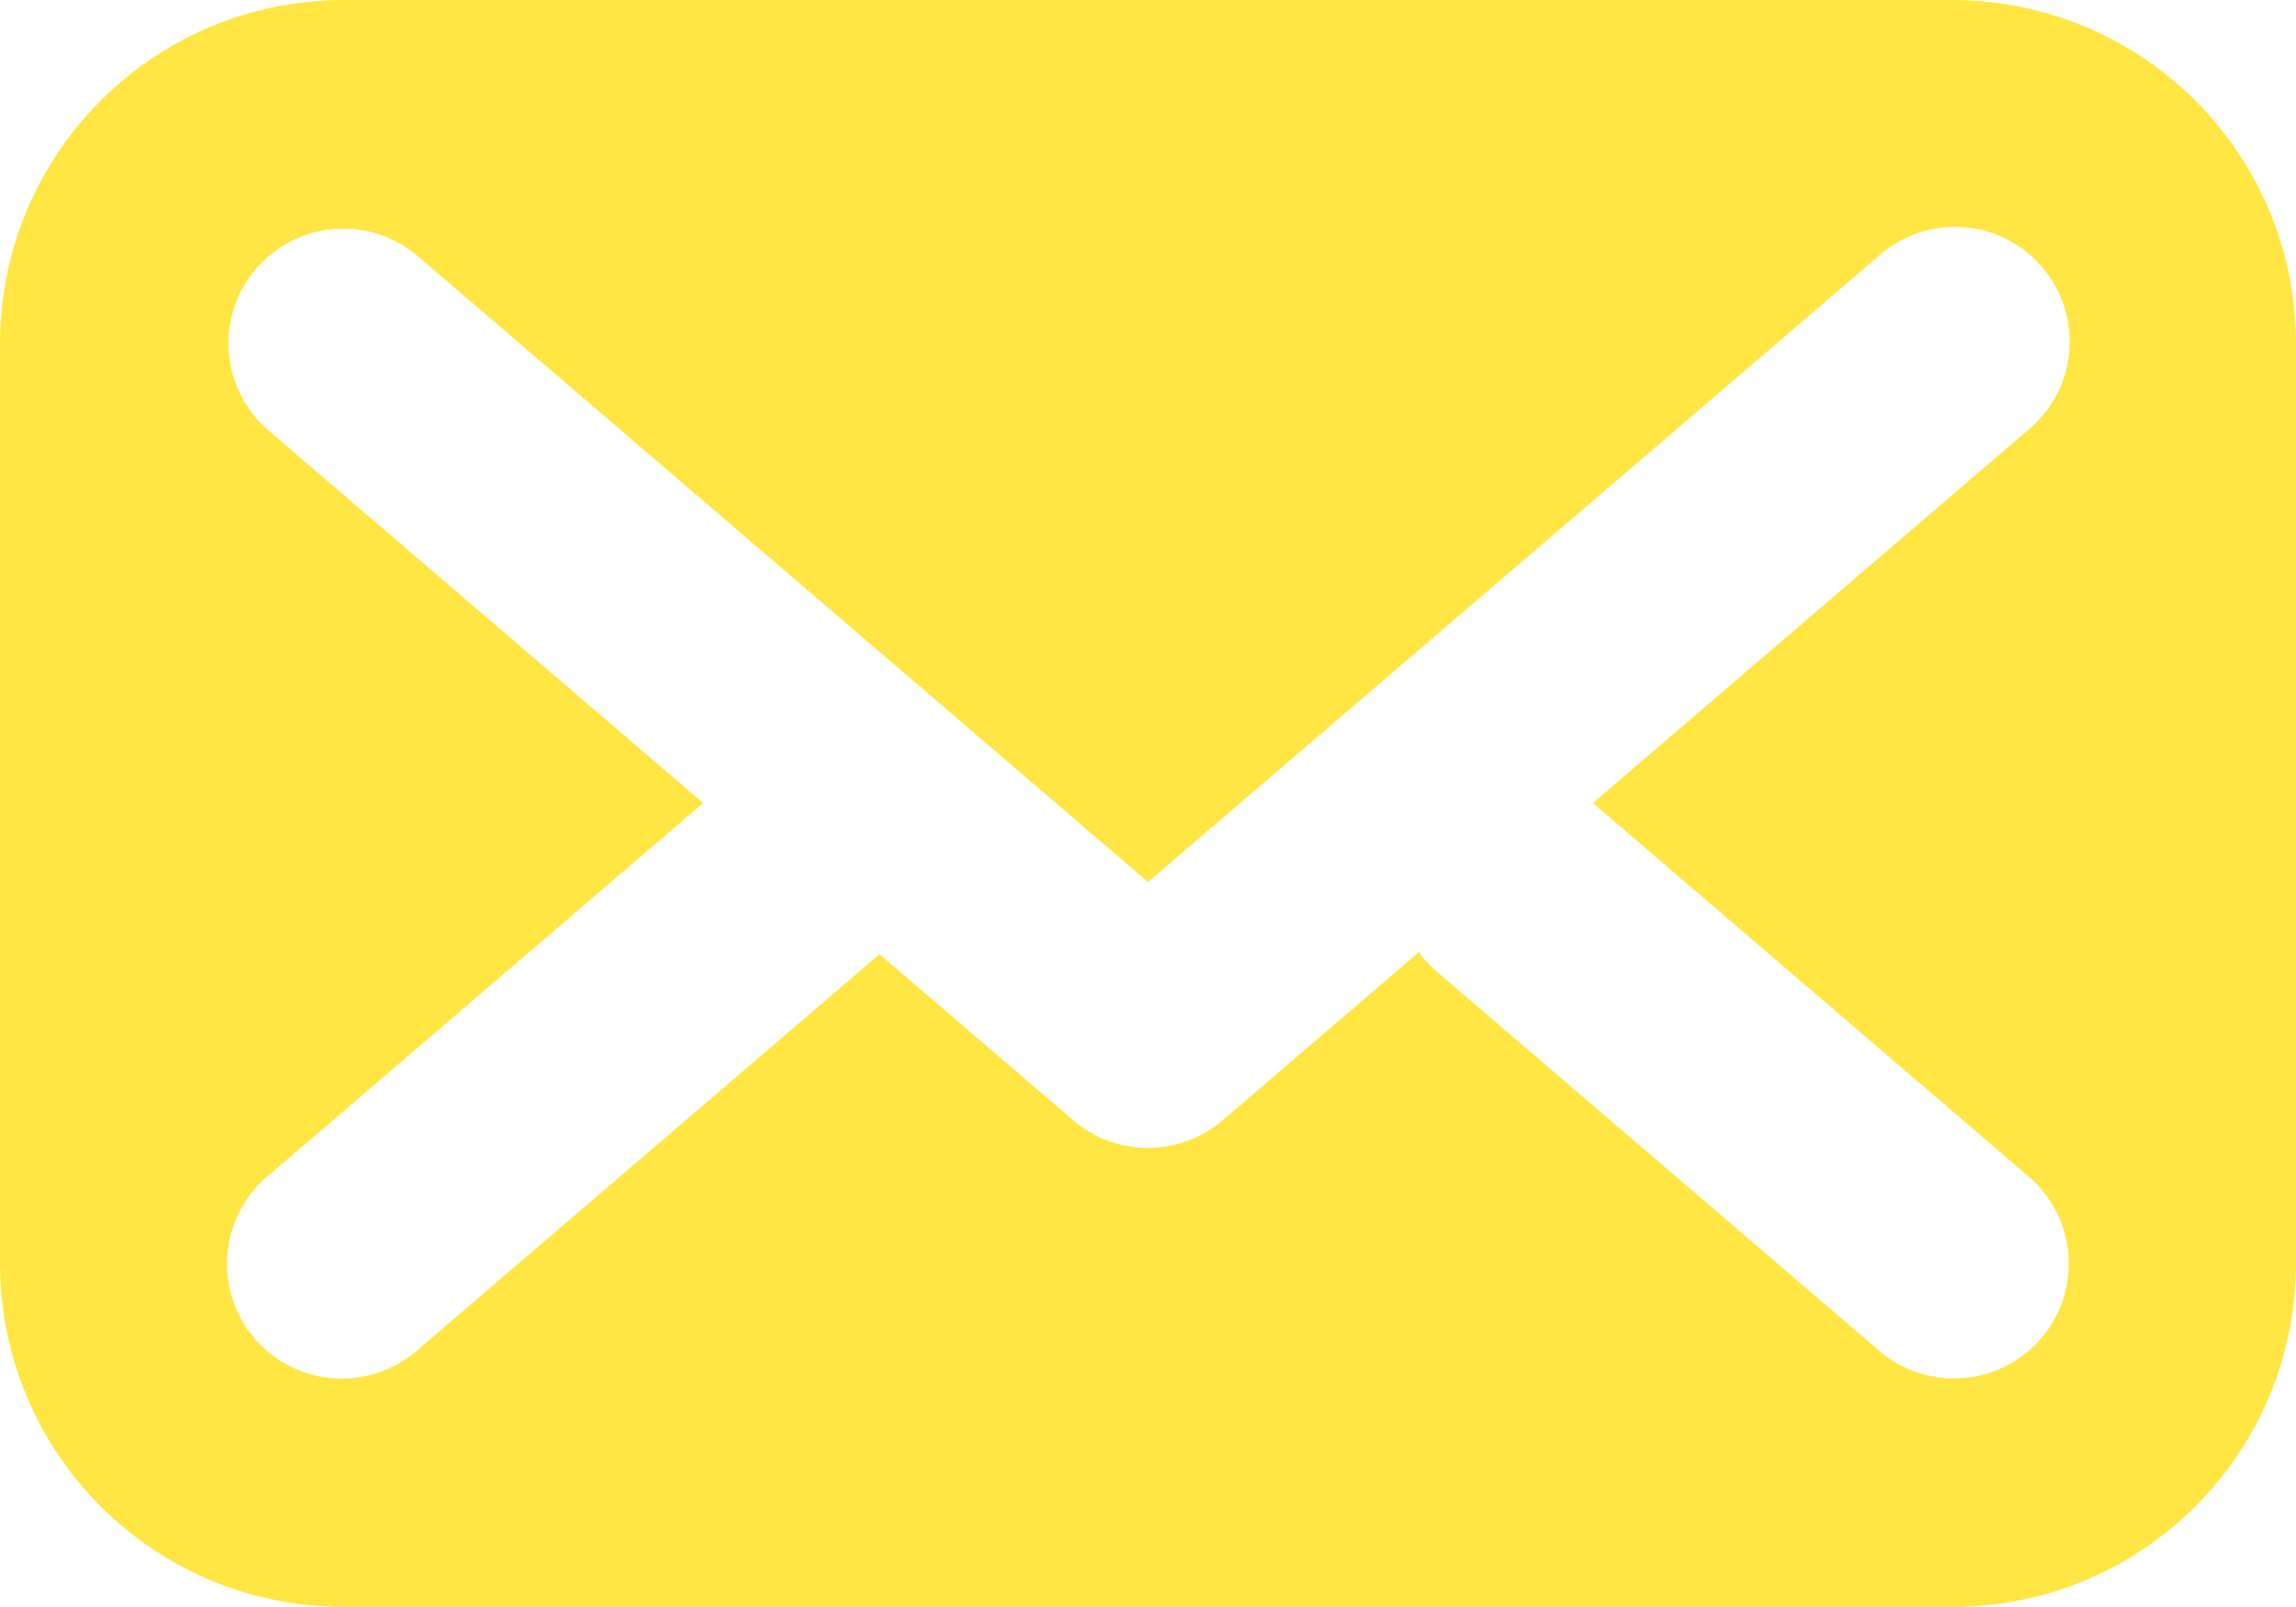
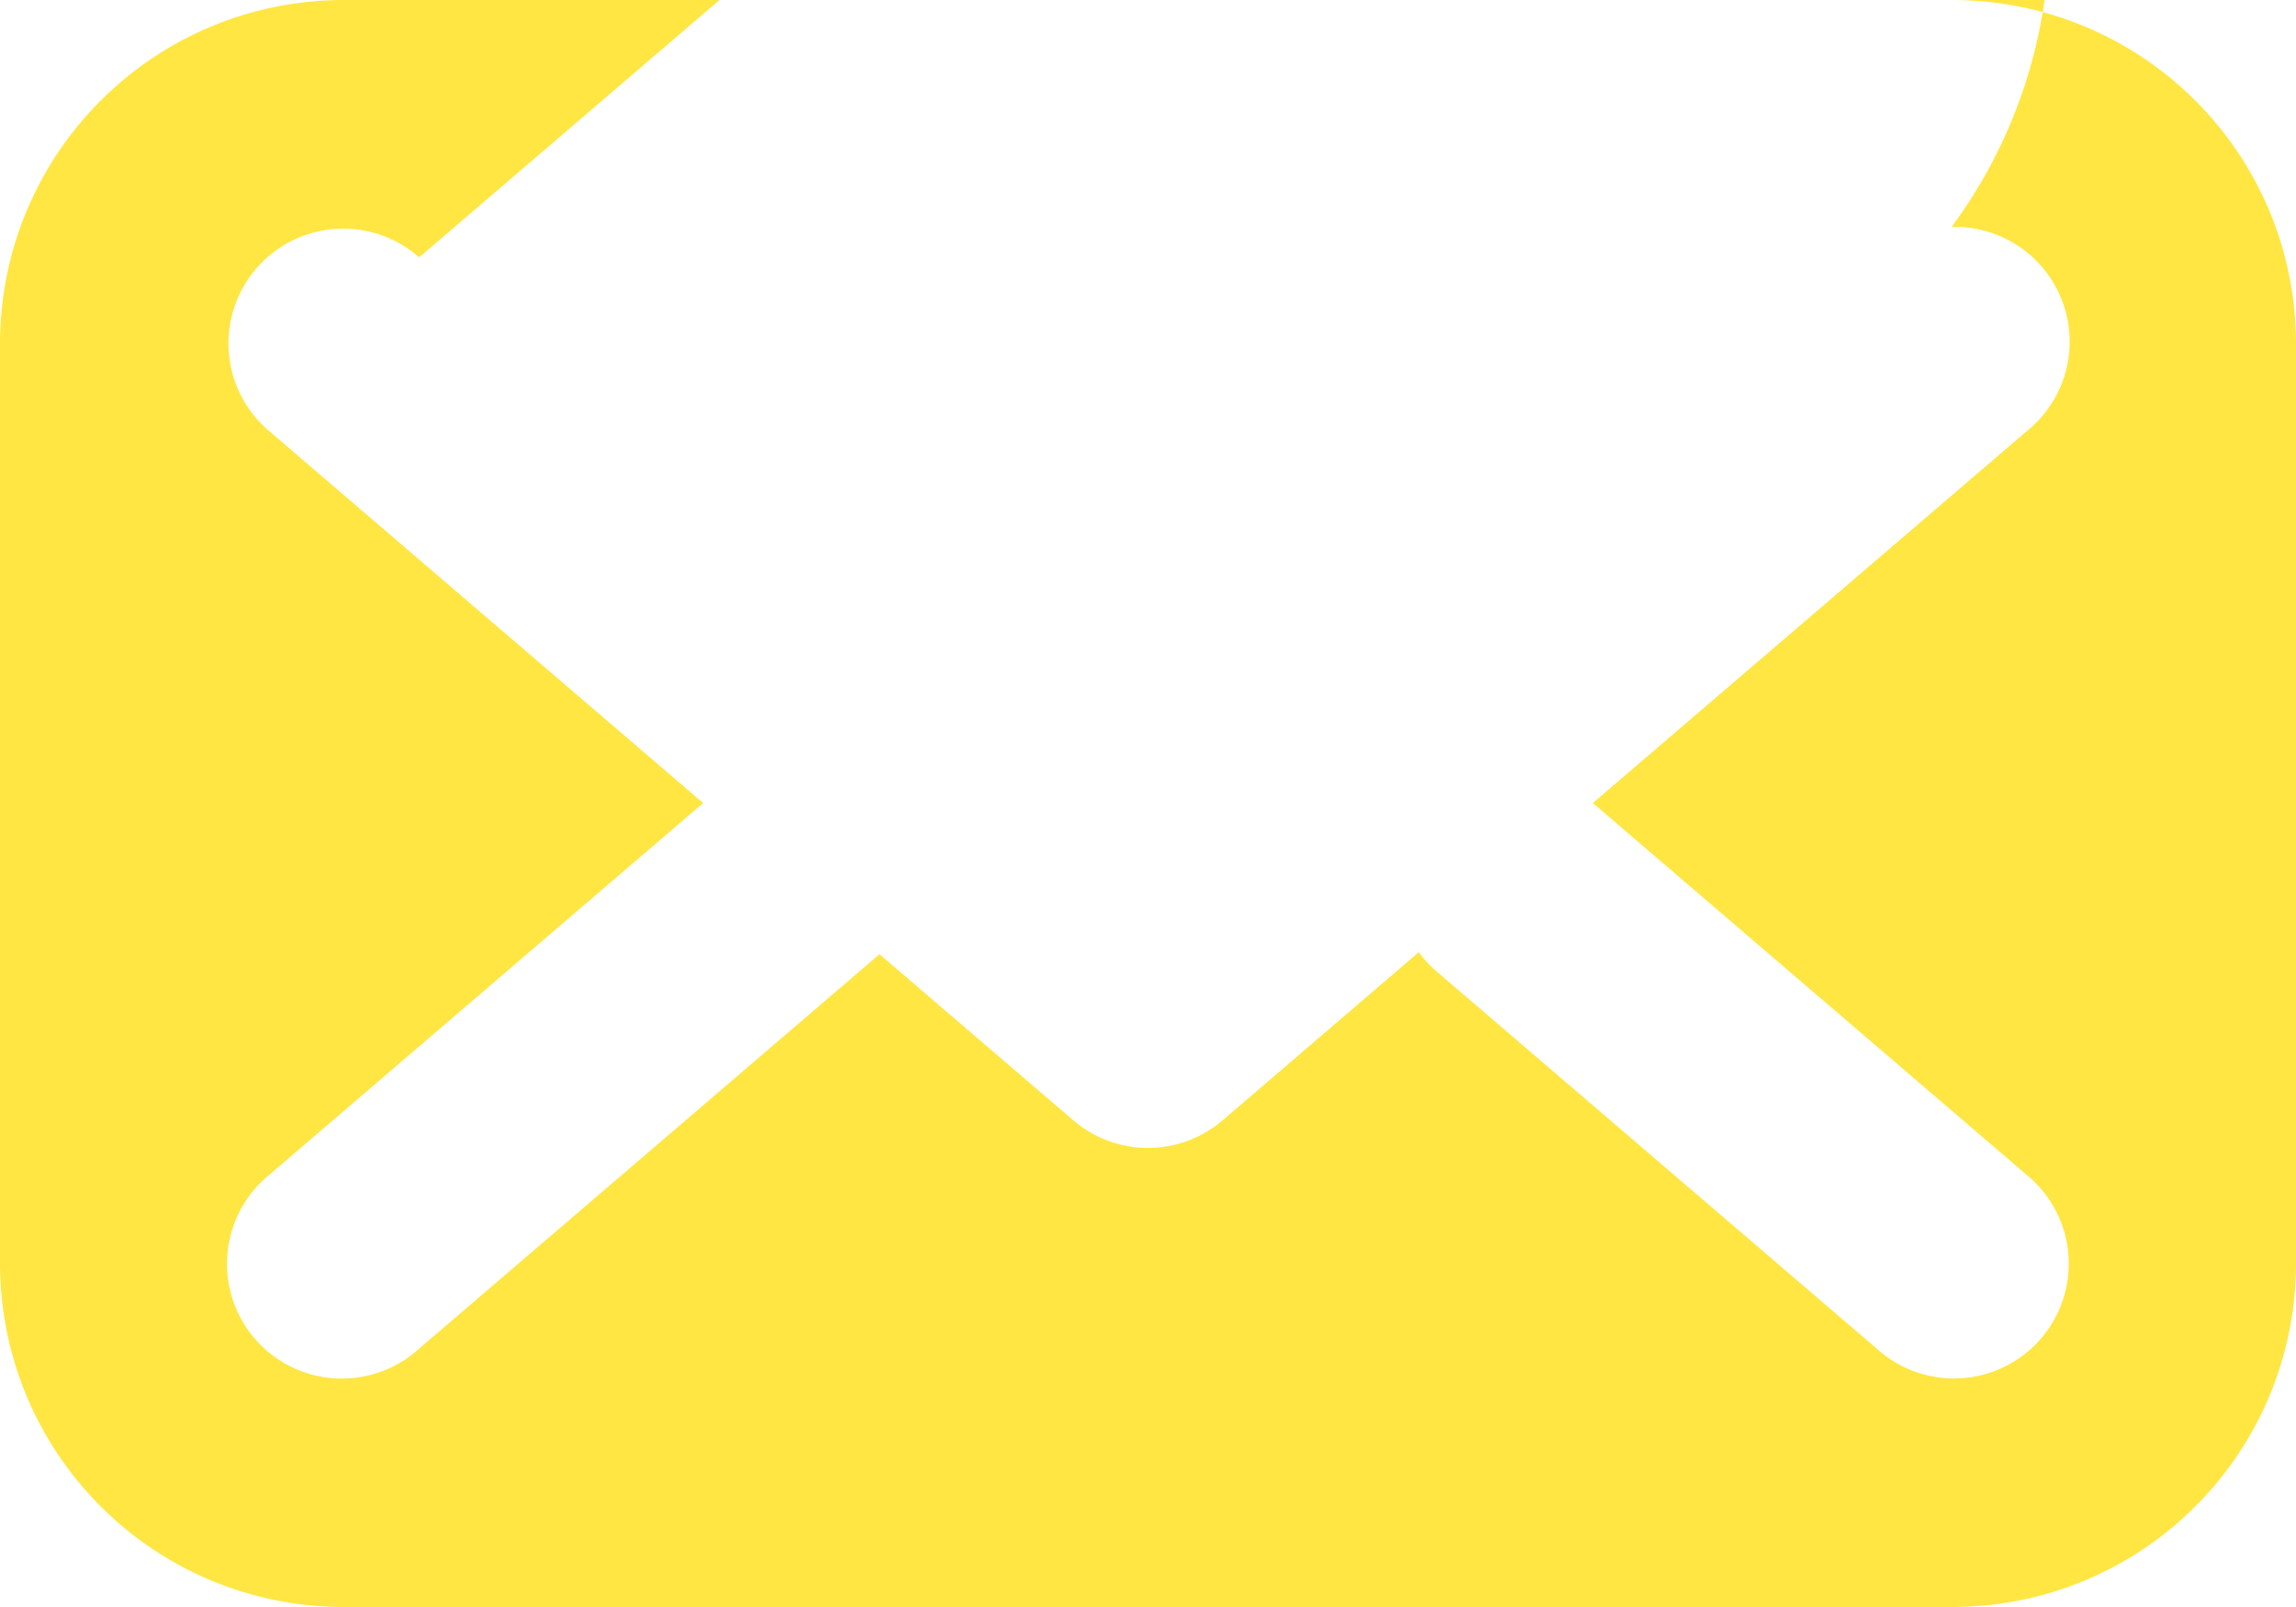
<svg xmlns="http://www.w3.org/2000/svg" xmlns:ns1="http://www.inkscape.org/namespaces/inkscape" xmlns:ns2="http://sodipodi.sourceforge.net/DTD/sodipodi-0.dtd" width="20" height="14" viewBox="0 0 20 14" id="svg3335" version="1.1" ns1:version="0.91 r13725" ns2:docname="envelope yellow.svg">
  <defs id="defs3337" />
  <ns2:namedview id="base" pagecolor="#ffffff" bordercolor="#666666" borderopacity="1.0" ns1:pageopacity="0.0" ns1:pageshadow="2" ns1:zoom="11.2" ns1:cx="13.111553" ns1:cy="10.095693" ns1:document-units="px" ns1:current-layer="layer1" showgrid="true" units="px" ns1:window-width="1920" ns1:window-height="1017" ns1:window-x="1912" ns1:window-y="-8" ns1:window-maximized="1" showguides="true" ns1:guide-bbox="true">
    <ns1:grid type="xygrid" id="grid3354" />
    <ns2:guide position="10,11" orientation="1,0" id="guide4397" />
  </ns2:namedview>
  <g ns1:label="Vrstva 1" ns1:groupmode="layer" id="layer1" transform="translate(0,-1038.362)">
-     <path style="fill:#ffe642;fill-opacity:1;stroke:none;stroke-opacity:1" d="m 3,1038.362 c -1.662,0 -3,1.338 -3,3 l 0,8 c 0,1.662 1.338,3 3,3 l 14,0 c 1.662,0 3,-1.338 3,-3 l 0,-8 c 0,-1.662 -1.338,-3 -3,-3 l -14,0 z m 14,1.977 a 1,1 0 0 1 0.65,1.783 l -3.775,3.236 3.775,3.236 a 1,1 0 1 1 -1.301,1.518 l -3.826,-3.279 a 1,1 0 0 1 -0.164,-0.176 l -1.709,1.465 a 1,1 0 0 1 -1.301,0 l -1.688,-1.447 -4.012,3.438 a 1,1 0 1 1 -1.301,-1.518 L 6.125,1045.358 2.35,1042.122 a 1,1 0 0 1 0.662,-1.768 1,1 0 0 1 0.639,0.25 L 10,1046.046 l 6.35,-5.441 A 1,1 0 0 1 17,1040.339 Z" id="rect4369" ns1:connector-curvature="0" />
+     <path style="fill:#ffe642;fill-opacity:1;stroke:none;stroke-opacity:1" d="m 3,1038.362 c -1.662,0 -3,1.338 -3,3 l 0,8 c 0,1.662 1.338,3 3,3 l 14,0 c 1.662,0 3,-1.338 3,-3 l 0,-8 c 0,-1.662 -1.338,-3 -3,-3 l -14,0 z m 14,1.977 a 1,1 0 0 1 0.65,1.783 l -3.775,3.236 3.775,3.236 a 1,1 0 1 1 -1.301,1.518 l -3.826,-3.279 a 1,1 0 0 1 -0.164,-0.176 l -1.709,1.465 a 1,1 0 0 1 -1.301,0 l -1.688,-1.447 -4.012,3.438 a 1,1 0 1 1 -1.301,-1.518 L 6.125,1045.358 2.35,1042.122 a 1,1 0 0 1 0.662,-1.768 1,1 0 0 1 0.639,0.25 l 6.35,-5.441 A 1,1 0 0 1 17,1040.339 Z" id="rect4369" ns1:connector-curvature="0" />
  </g>
</svg>